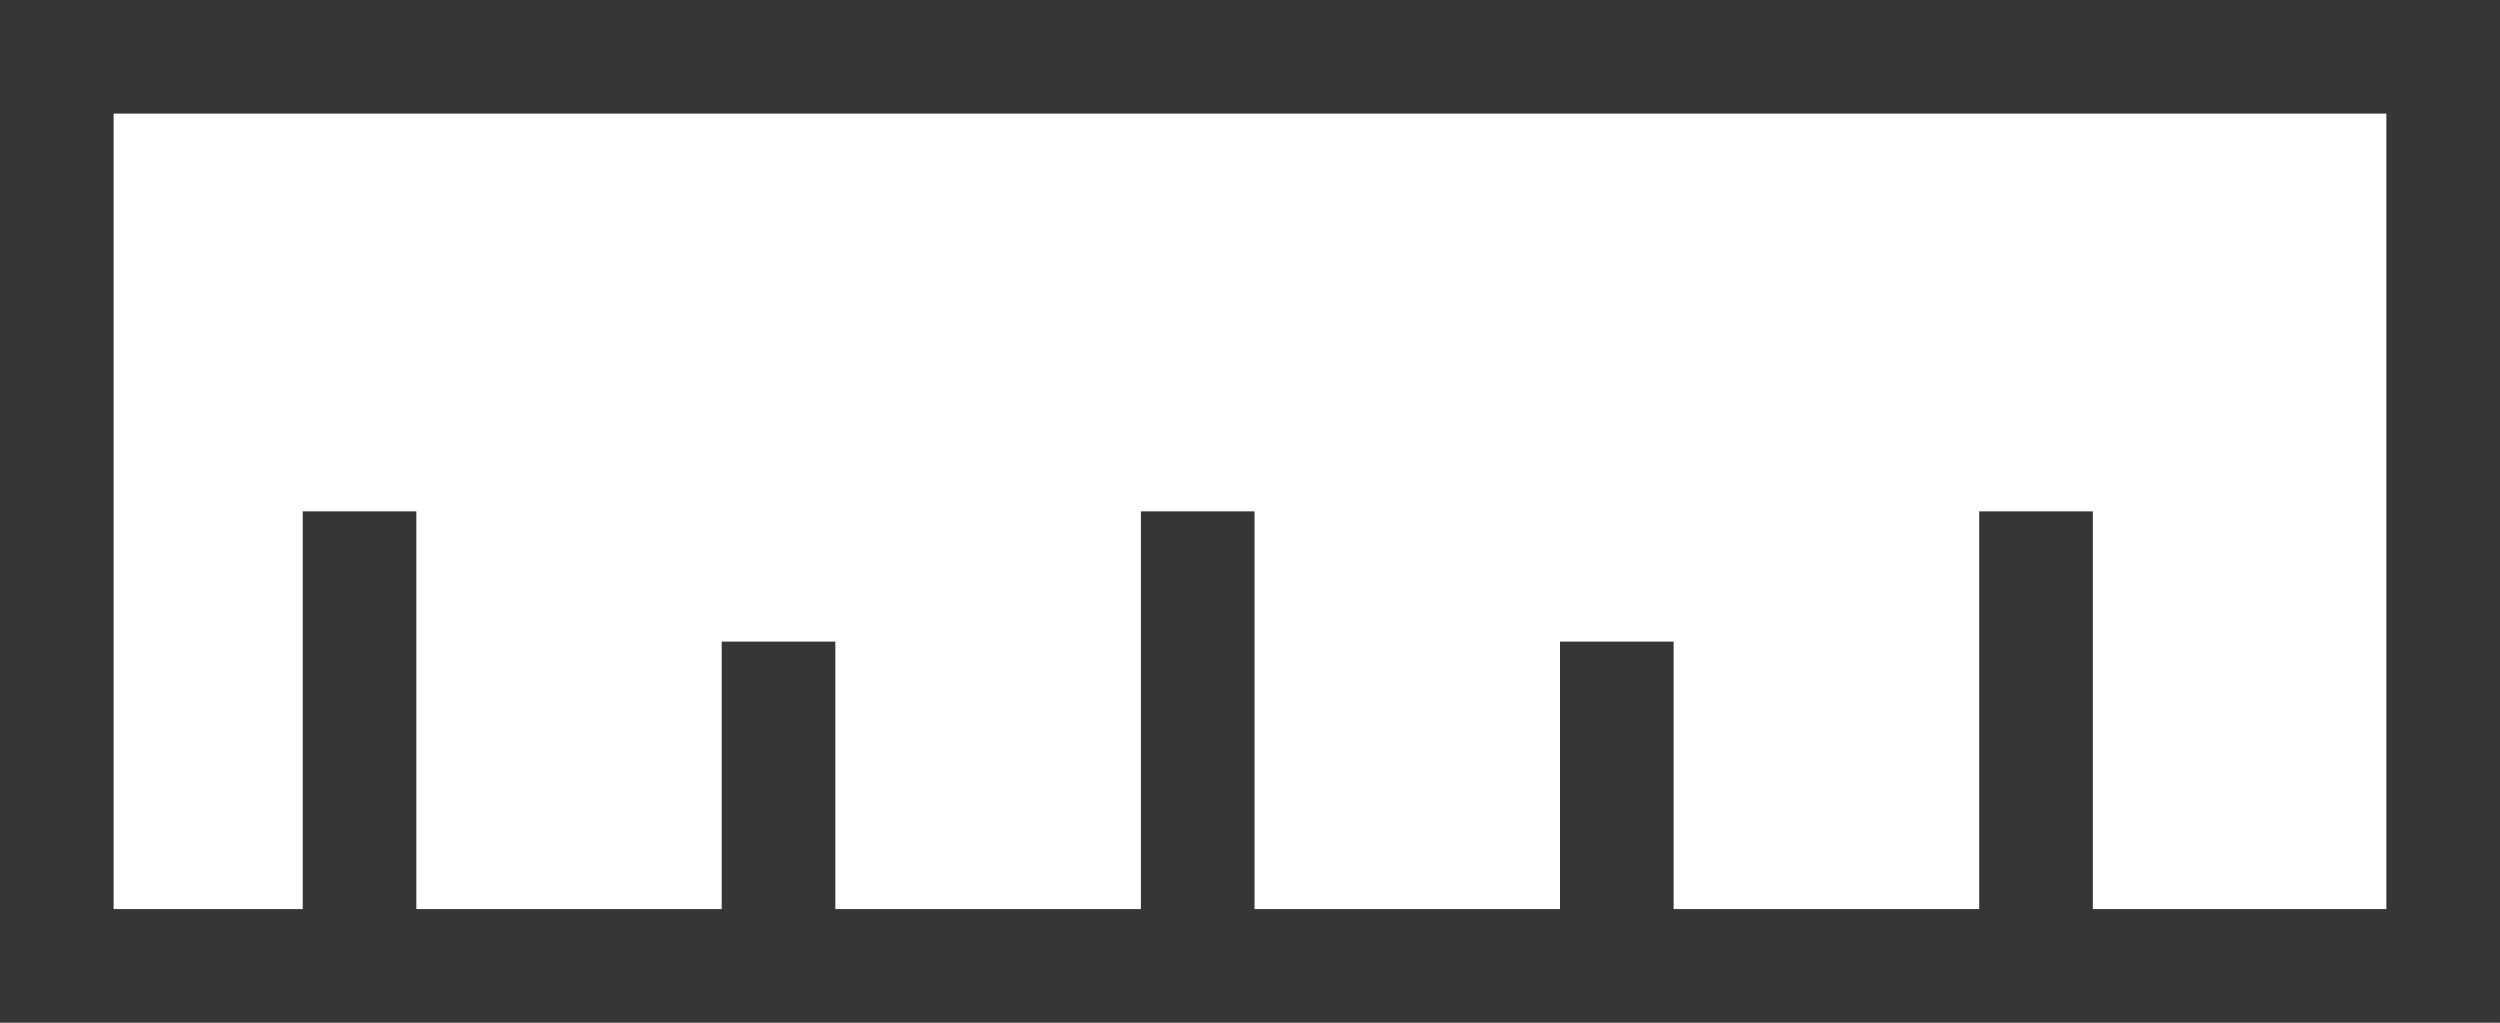
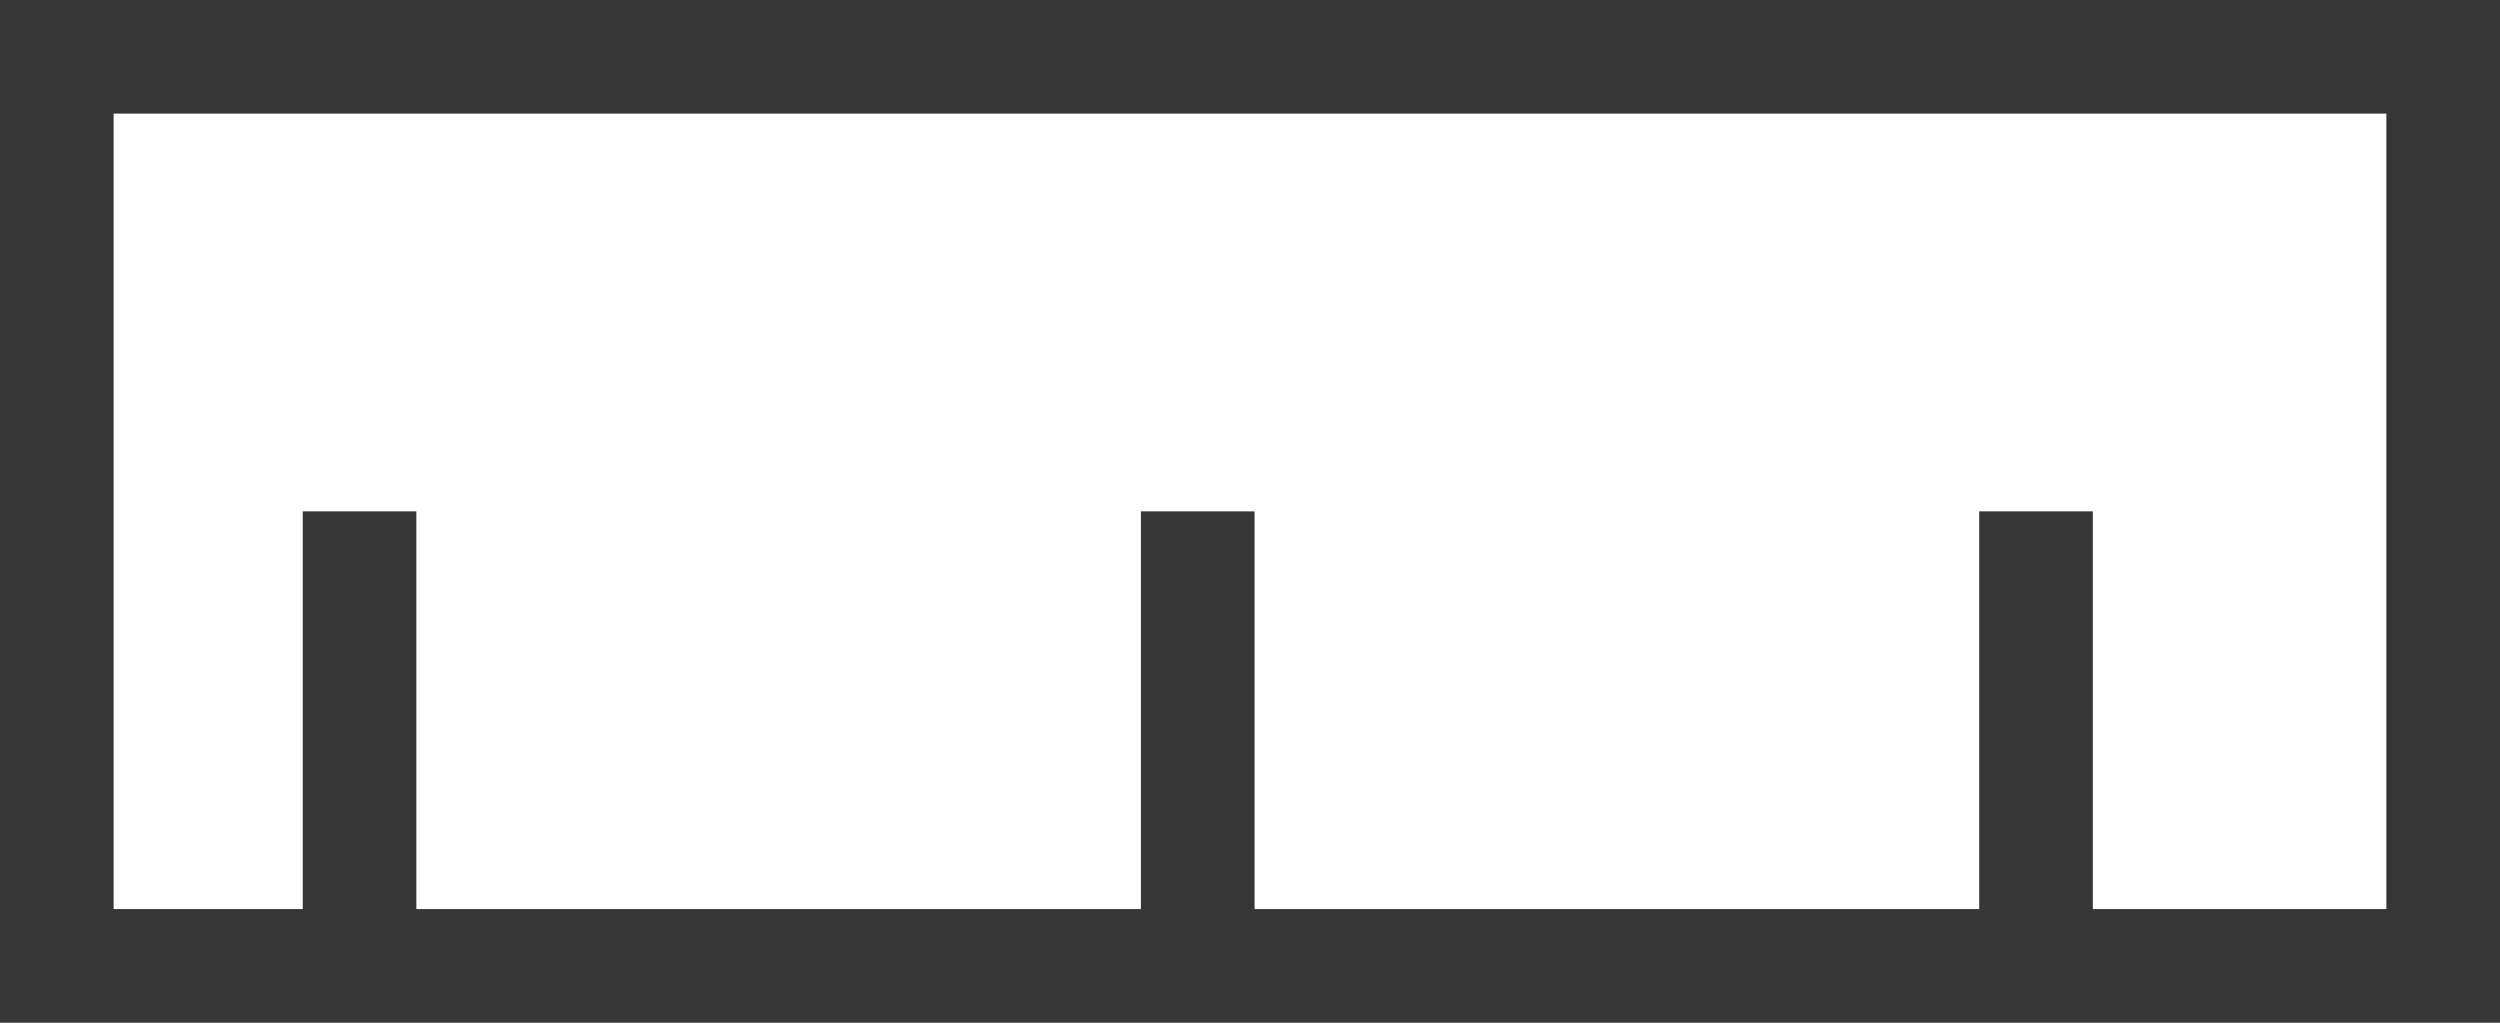
<svg xmlns="http://www.w3.org/2000/svg" width="22" height="9" viewBox="0 0 22 9">
  <g id="Group_188" data-name="Group 188" transform="translate(-8711.065 -312.65)">
    <g id="Rectangle_1384" data-name="Rectangle 1384" transform="translate(8711.065 312.65)" fill="#fff" stroke="#363636" stroke-width="1">
      <rect width="22" height="9" stroke="none" />
      <rect x="0.5" y="0.5" width="21" height="8" fill="none" />
    </g>
    <line id="Line_12" data-name="Line 12" y2="3.689" transform="translate(8714.229 317.15)" fill="none" stroke="#363636" stroke-width="1" />
    <line id="Line_16" data-name="Line 16" y2="3.689" transform="translate(8728.982 317.15)" fill="none" stroke="#363636" stroke-width="1" />
-     <line id="Line_13" data-name="Line 13" y1="2.542" transform="translate(8717.916 318.296)" fill="none" stroke="#363636" stroke-width="1" />
-     <line id="Line_15" data-name="Line 15" y1="2.542" transform="translate(8725.293 318.296)" fill="none" stroke="#363636" stroke-width="1" />
    <line id="Line_14" data-name="Line 14" y1="3.689" transform="translate(8721.605 317.15)" fill="none" stroke="#363636" stroke-width="1" />
  </g>
</svg>